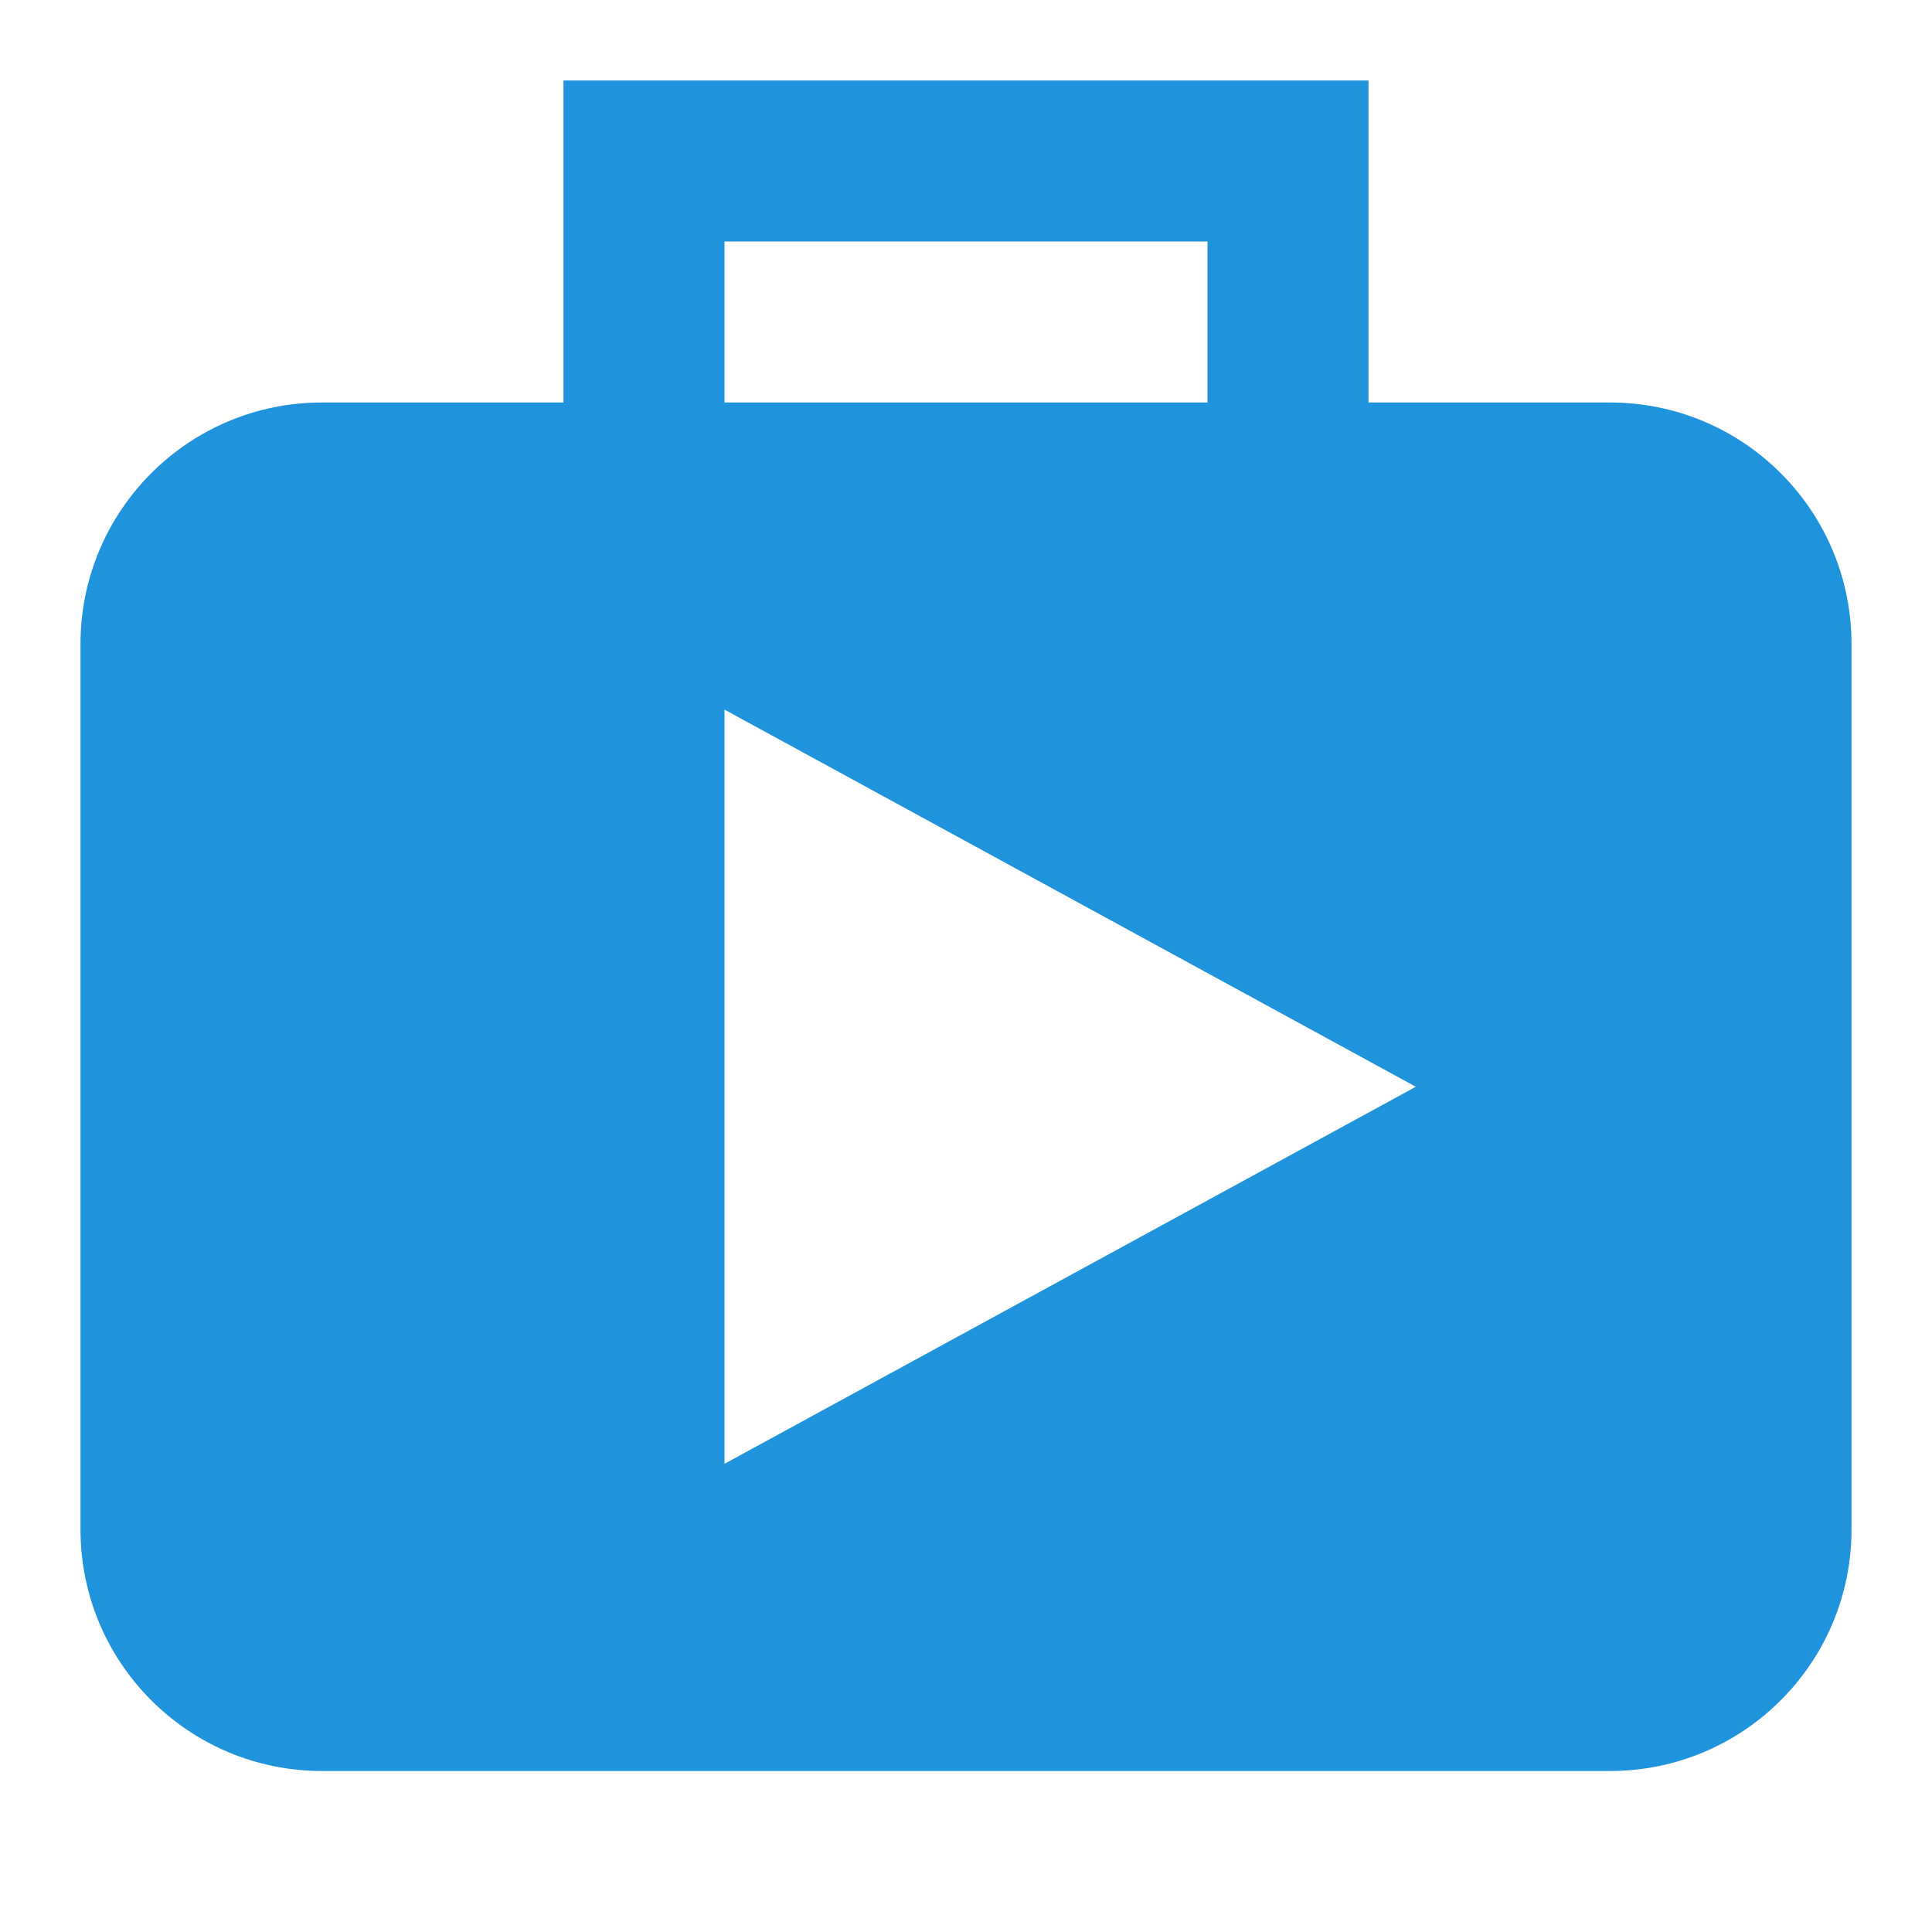
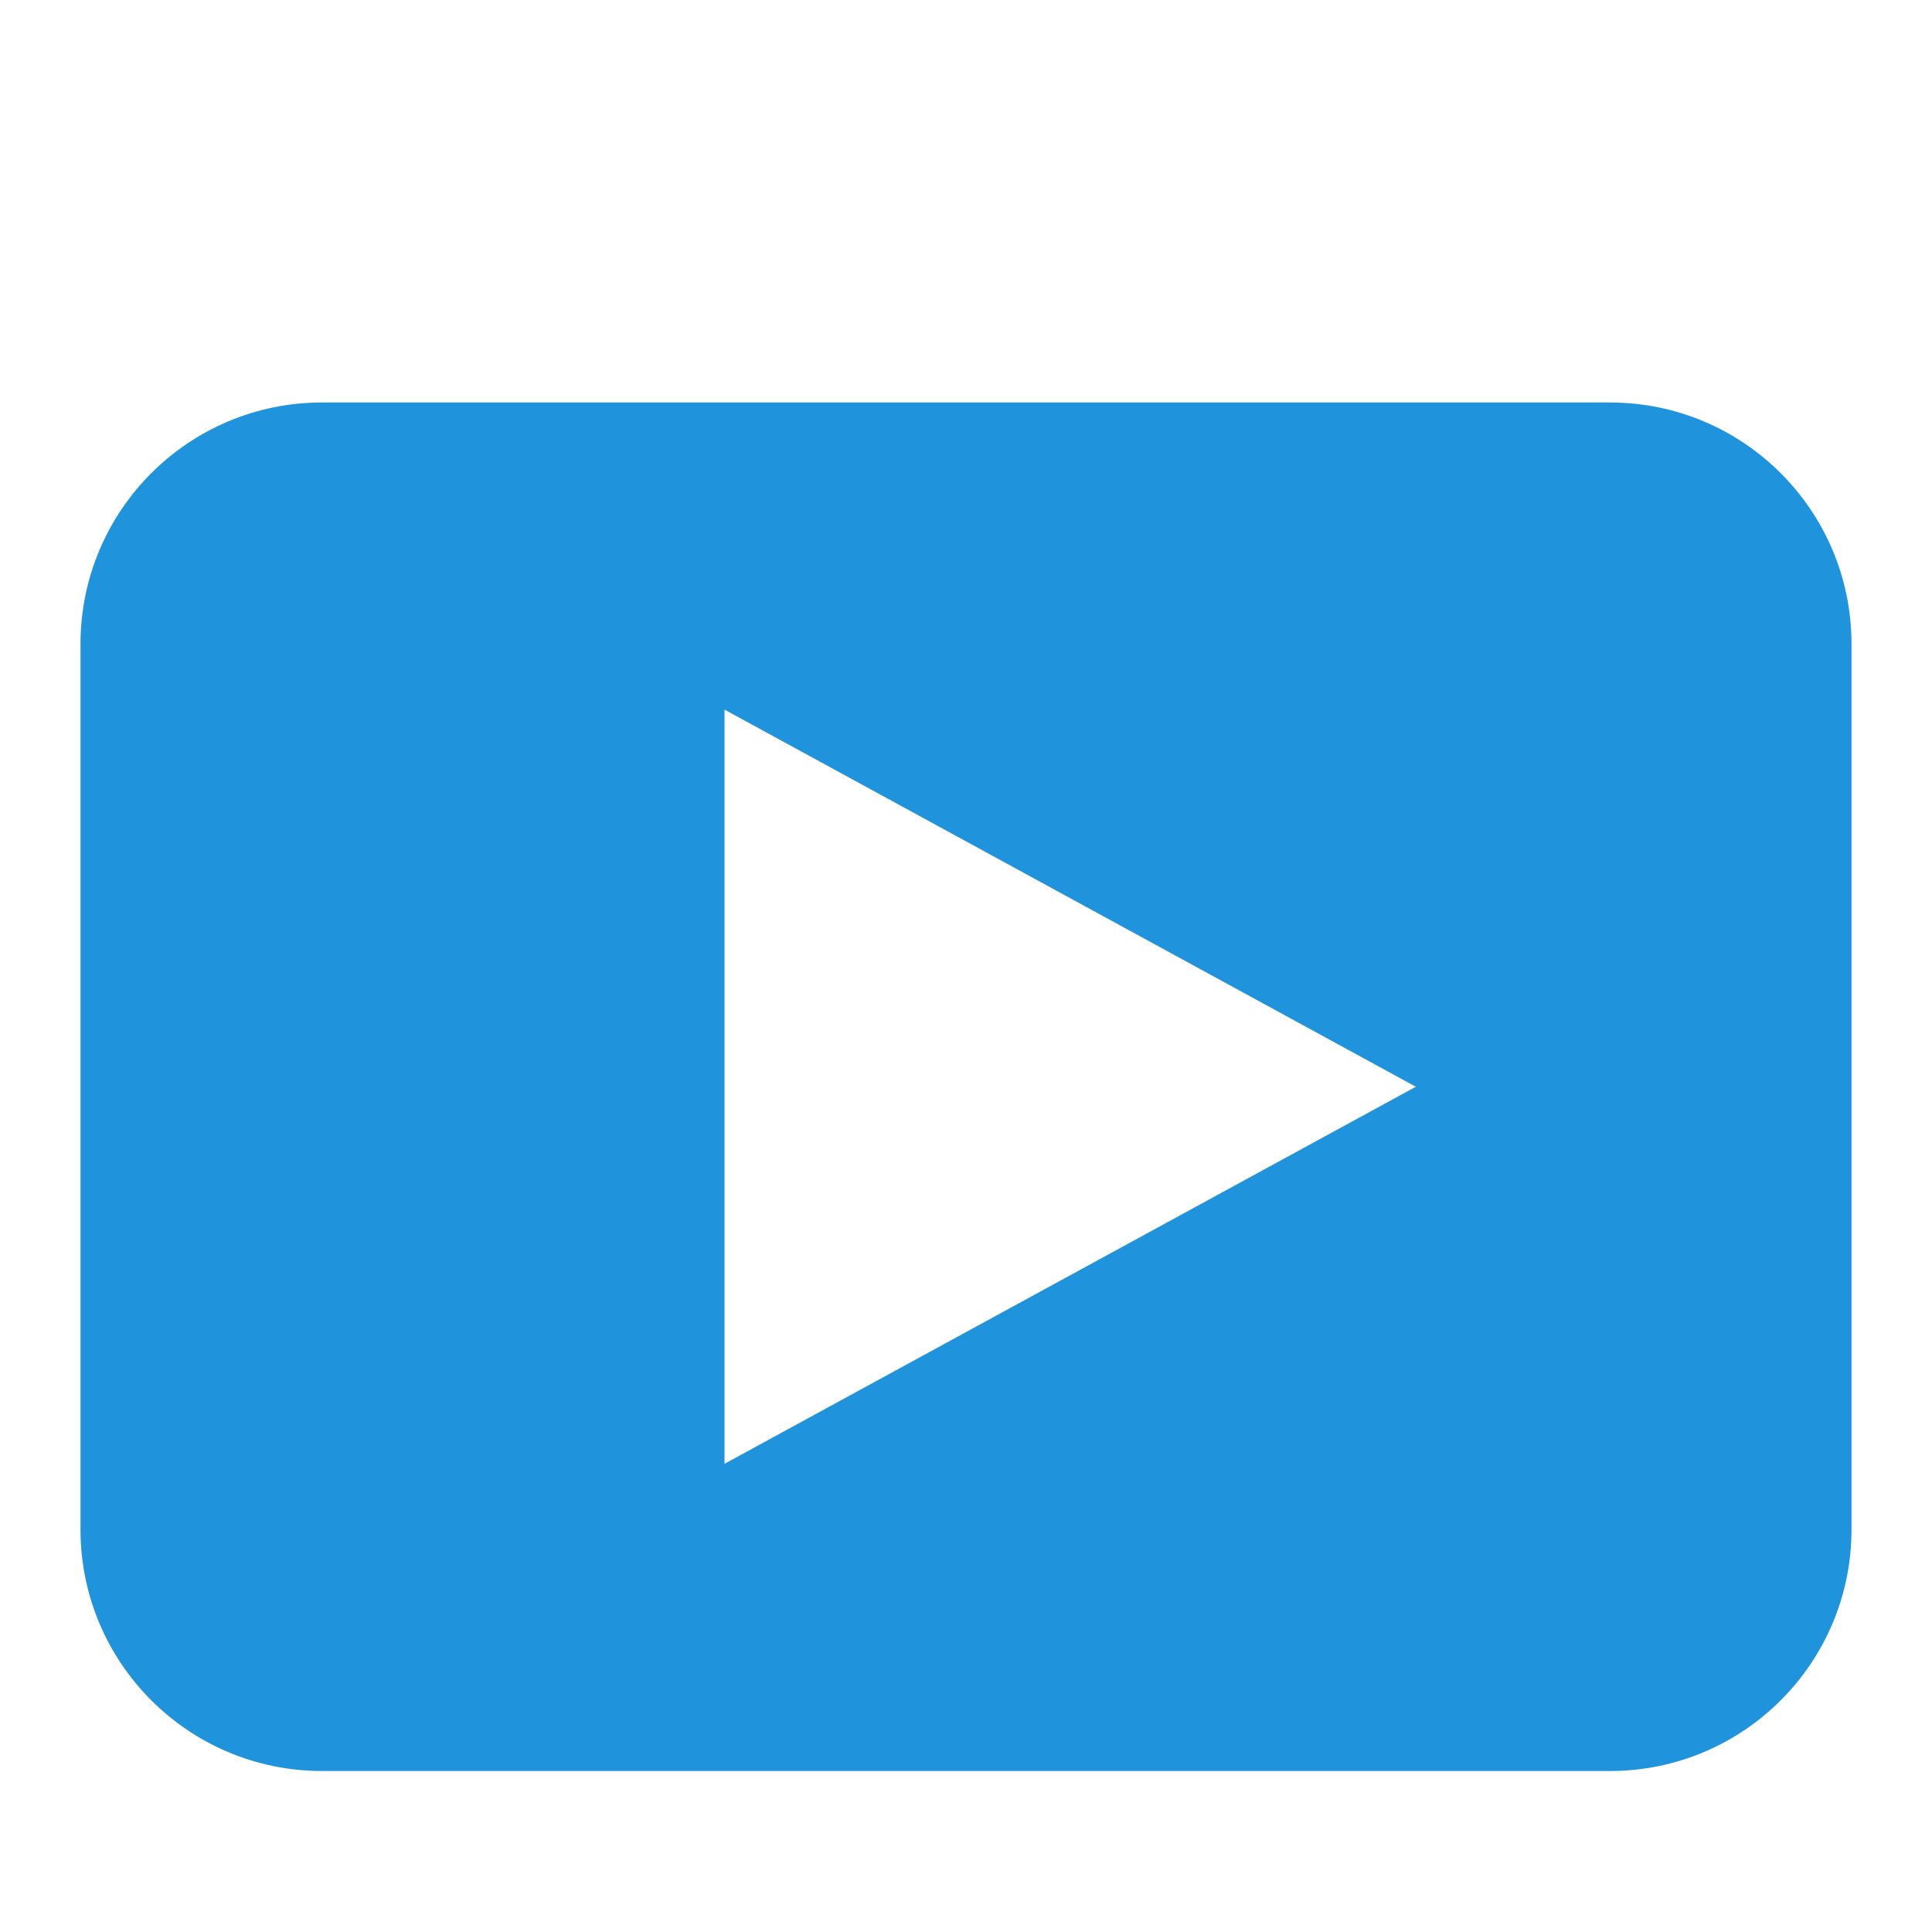
<svg xmlns="http://www.w3.org/2000/svg" width="24" height="24" viewBox="0 0 24 24">
  <g class="nc-icon-wrapper" fill="#1f93db">
-     <path fill-rule="evenodd" clip-rule="evenodd" d="M7 1H17V7H15V3H9V7H7V1Z" fill="#1f93db" data-color="color-2" />
    <path fill-rule="evenodd" clip-rule="evenodd" d="M23 8C23 6.343 21.657 5 20 5H4C2.343 5 1 6.343 1 8V19C1 20.657 2.343 22 4 22H20C21.657 22 23 20.657 23 19V8ZM17.588 13.5L9 8.815V18.184L17.588 13.5Z" fill="#1f93db" />
  </g>
</svg>